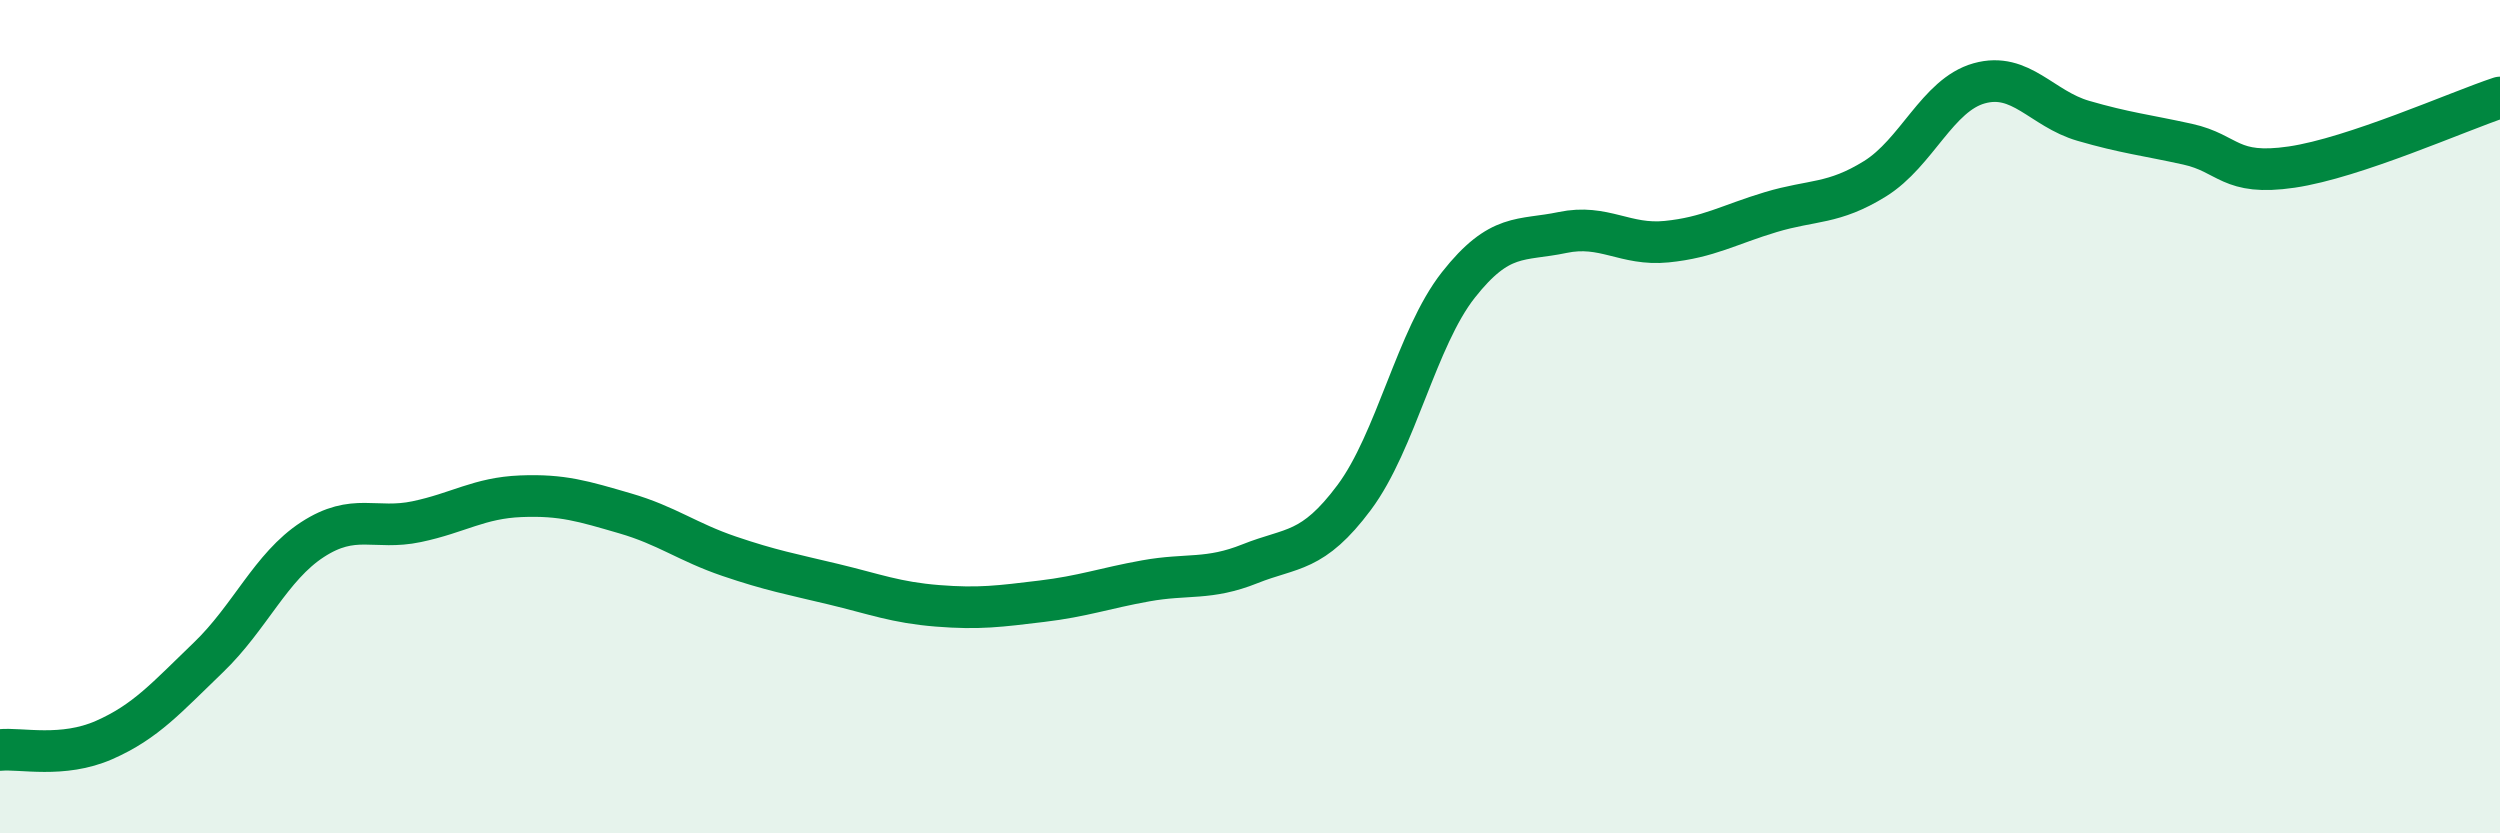
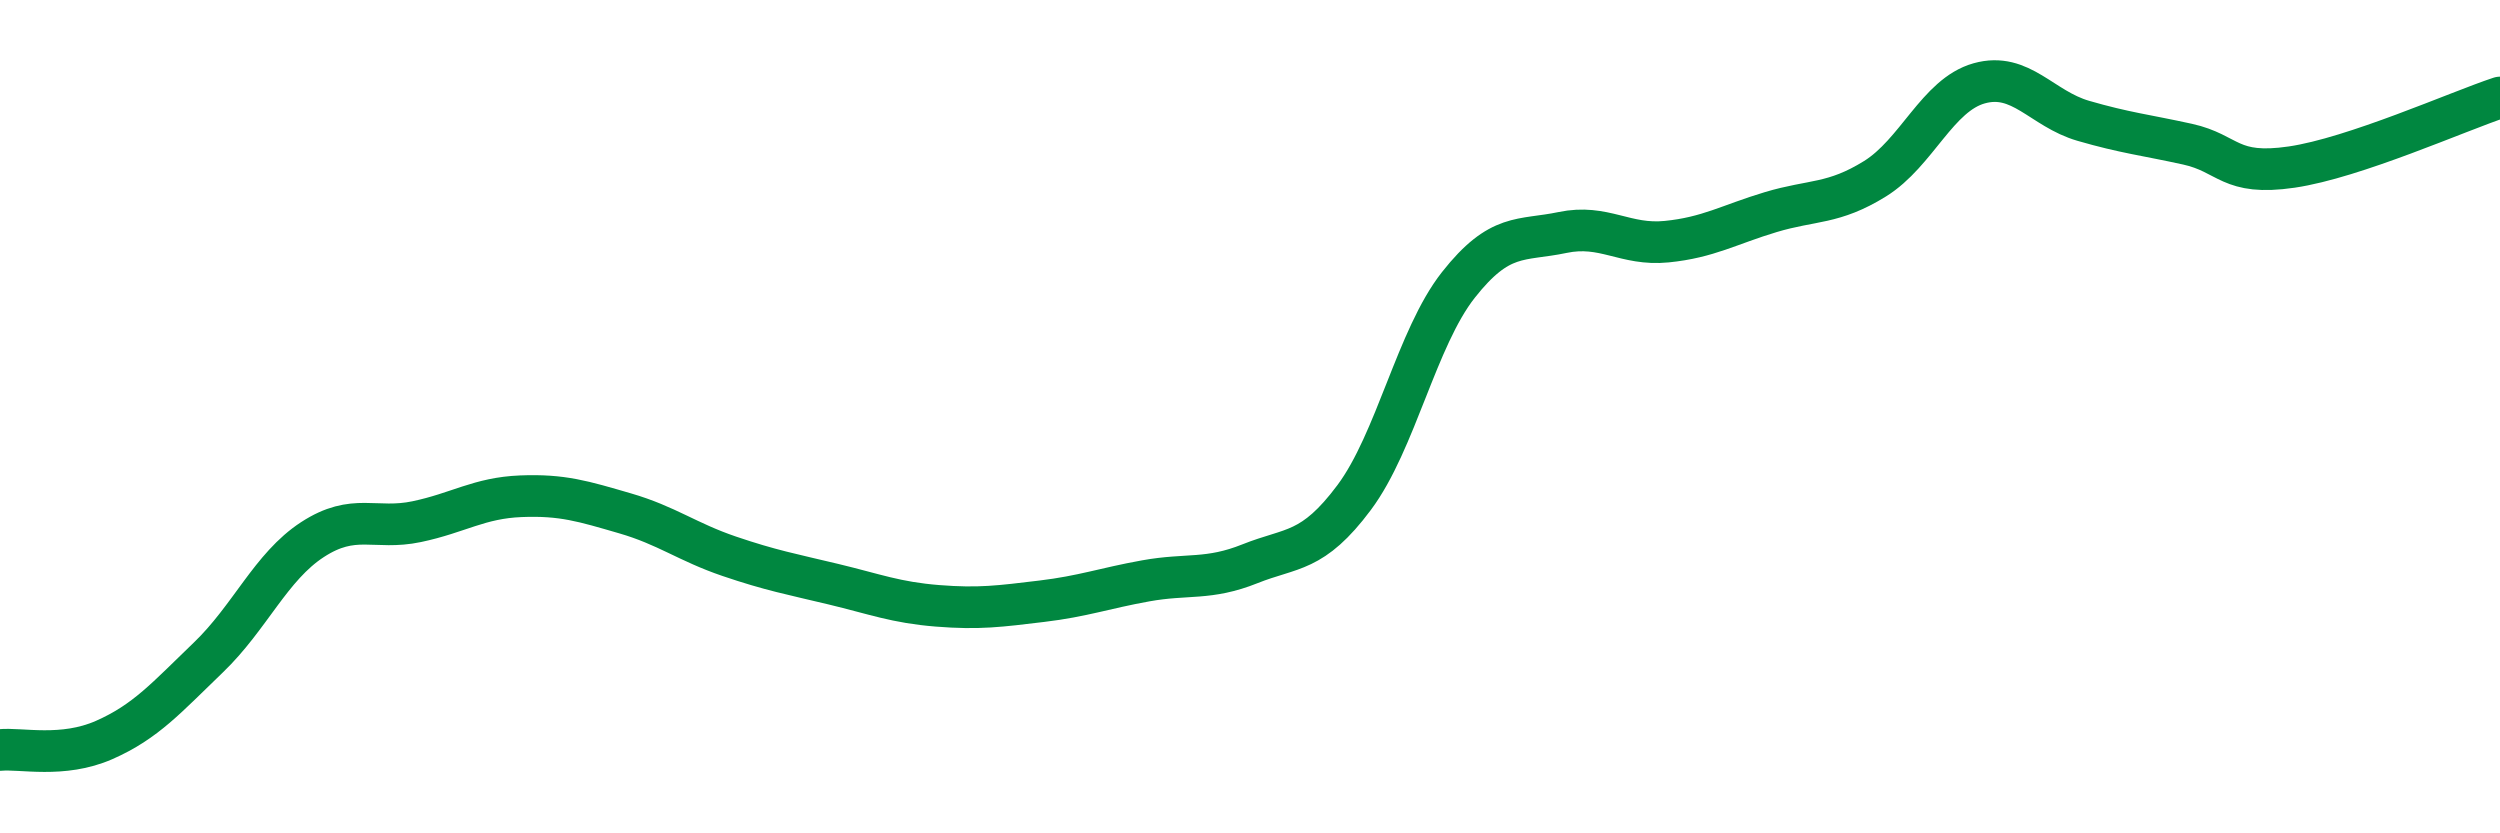
<svg xmlns="http://www.w3.org/2000/svg" width="60" height="20" viewBox="0 0 60 20">
-   <path d="M 0,18 C 0.5,17.95 1.5,18.2 2.5,17.76 C 3.5,17.32 4,16.74 5,15.78 C 6,14.82 6.5,13.6 7.5,12.95 C 8.5,12.3 9,12.73 10,12.52 C 11,12.31 11.5,11.95 12.5,11.91 C 13.5,11.87 14,12.03 15,12.32 C 16,12.61 16.5,13.01 17.5,13.35 C 18.5,13.69 19,13.78 20,14.02 C 21,14.26 21.5,14.46 22.5,14.54 C 23.5,14.62 24,14.55 25,14.43 C 26,14.31 26.5,14.12 27.5,13.94 C 28.5,13.76 29,13.93 30,13.53 C 31,13.13 31.5,13.28 32.5,11.94 C 33.5,10.6 34,8.11 35,6.84 C 36,5.57 36.5,5.79 37.5,5.58 C 38.5,5.37 39,5.9 40,5.8 C 41,5.7 41.5,5.39 42.5,5.09 C 43.5,4.79 44,4.91 45,4.29 C 46,3.67 46.5,2.28 47.5,2 C 48.5,1.72 49,2.61 50,2.9 C 51,3.19 51.5,3.24 52.5,3.46 C 53.5,3.68 53.5,4.23 55,4.01 C 56.5,3.79 59,2.67 60,2.34L60 20L0 20Z" fill="#008740" opacity="0.1" stroke-linecap="round" stroke-linejoin="round" />
  <path d="M 0,18 C 0.5,17.95 1.5,18.2 2.5,17.76 C 3.5,17.32 4,16.74 5,15.78 C 6,14.82 6.5,13.6 7.5,12.95 C 8.5,12.3 9,12.73 10,12.52 C 11,12.31 11.5,11.95 12.5,11.91 C 13.5,11.87 14,12.03 15,12.32 C 16,12.61 16.5,13.01 17.5,13.35 C 18.5,13.69 19,13.78 20,14.02 C 21,14.26 21.5,14.46 22.5,14.54 C 23.5,14.62 24,14.55 25,14.43 C 26,14.31 26.5,14.12 27.5,13.94 C 28.5,13.76 29,13.93 30,13.53 C 31,13.13 31.5,13.28 32.5,11.94 C 33.5,10.6 34,8.11 35,6.84 C 36,5.57 36.5,5.79 37.5,5.58 C 38.5,5.37 39,5.9 40,5.8 C 41,5.7 41.5,5.39 42.5,5.09 C 43.5,4.79 44,4.91 45,4.29 C 46,3.67 46.5,2.28 47.5,2 C 48.5,1.72 49,2.61 50,2.9 C 51,3.19 51.5,3.24 52.5,3.46 C 53.5,3.68 53.5,4.23 55,4.01 C 56.5,3.79 59,2.67 60,2.34" stroke="#008740" stroke-width="1" fill="none" stroke-linecap="round" stroke-linejoin="round" />
</svg>